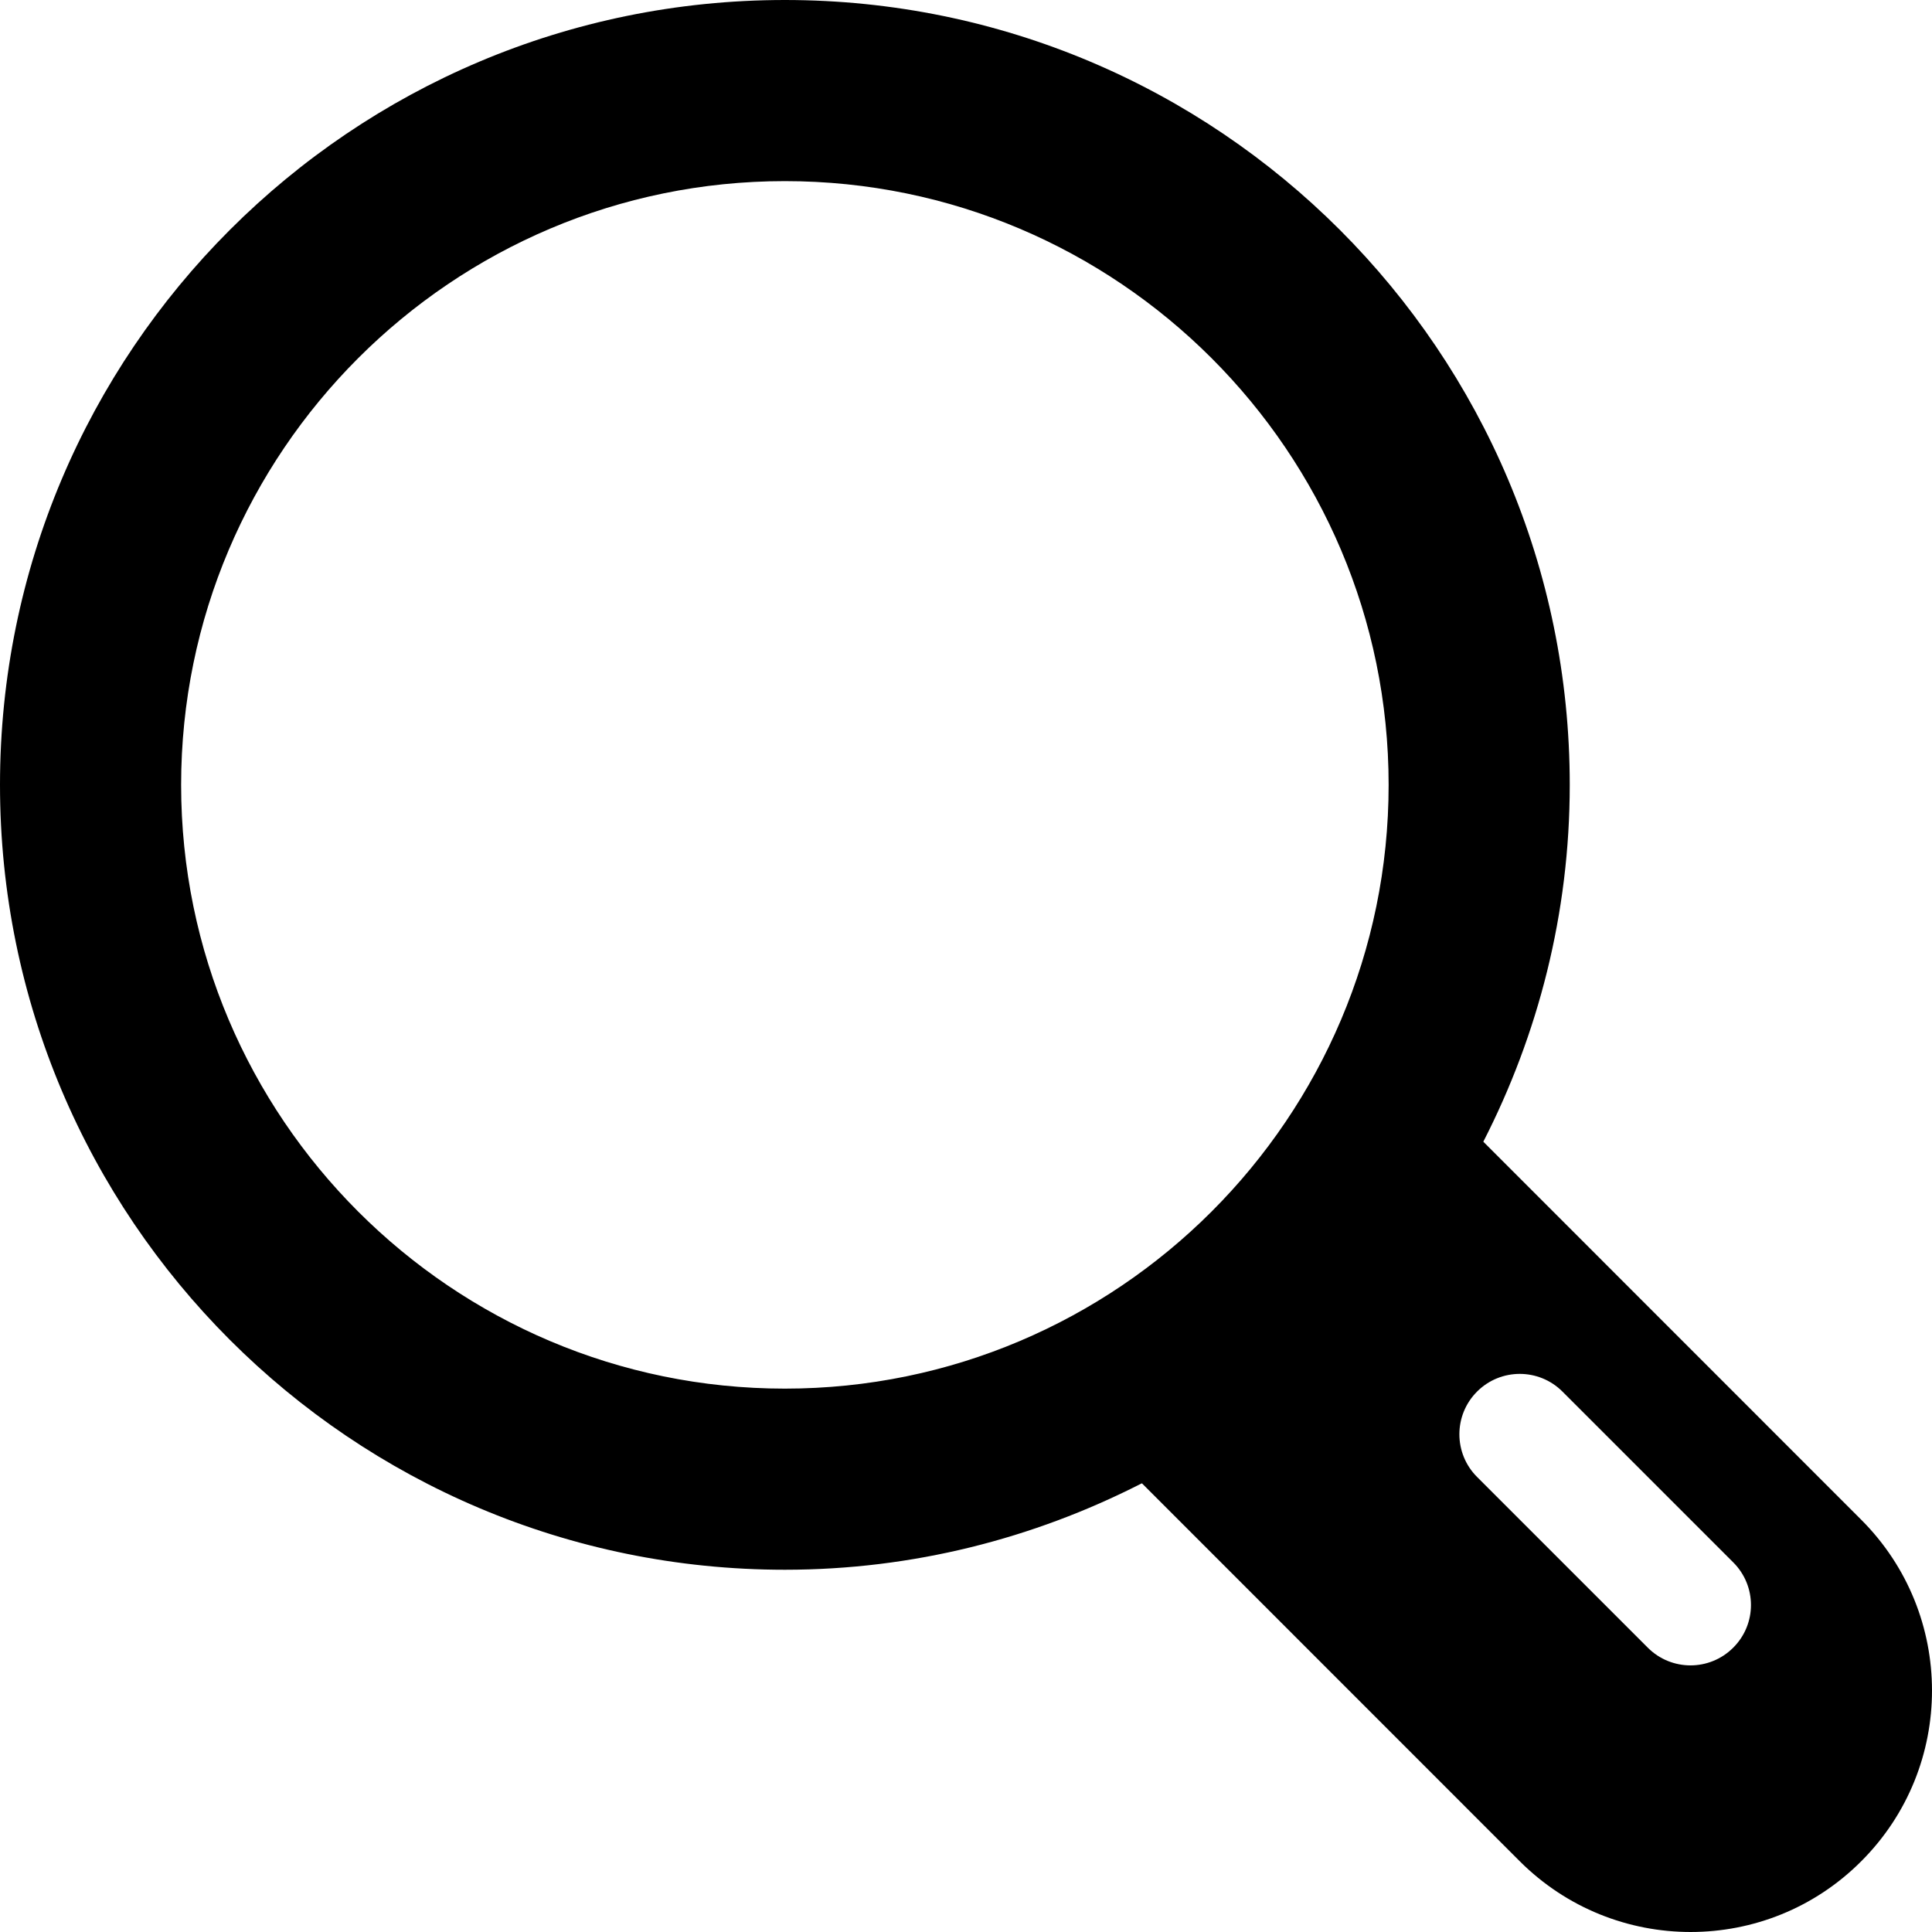
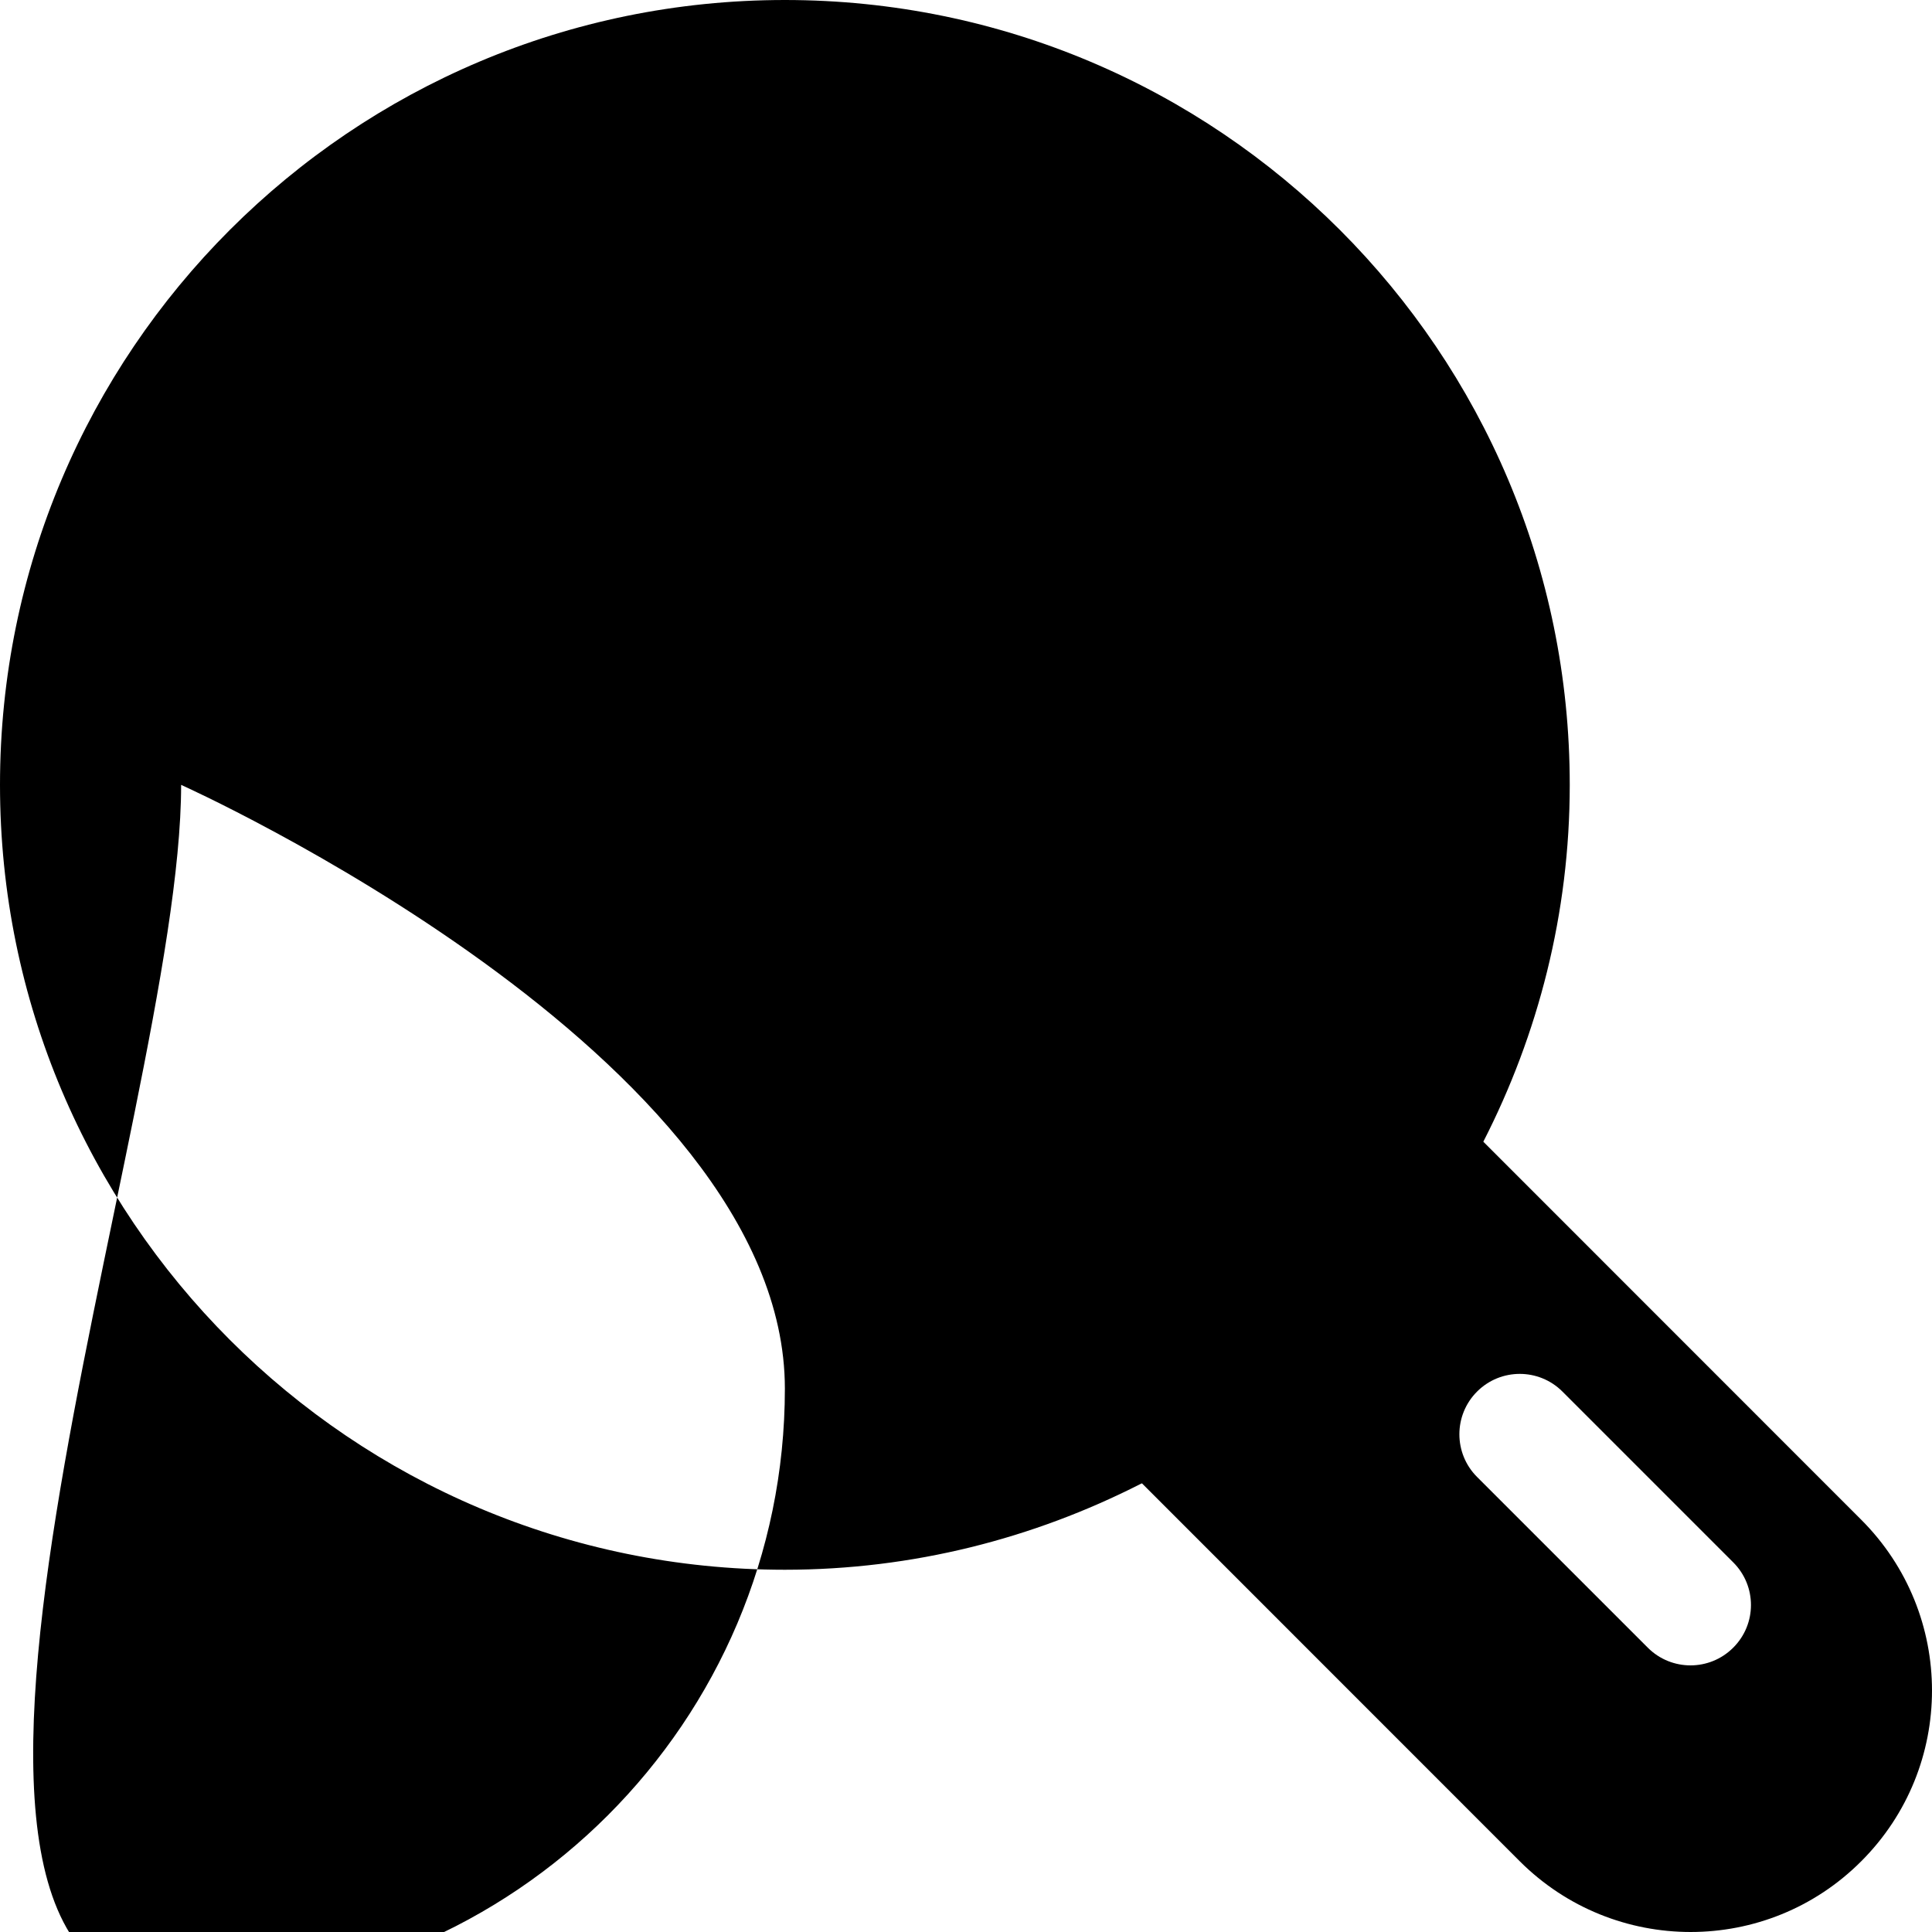
<svg xmlns="http://www.w3.org/2000/svg" version="1.1" id="Layer_1" x="0px" y="0px" width="512px" height="512px" viewBox="0 0 512 512" enable-background="new 0 0 512 512" xml:space="preserve">
-   <path d="M493.25,402.75L393.094,302.563C407.625,274.172,416,242.094,416,208C416,93.125,322.875,0,208,0C93.109,0,0,93.125,0,208  s93.109,208,208,208c33.953,0,65.906-8.313,94.219-22.719c-0.031,0-0.094,0.031-0.125,0.063c0.156-0.094,0.344-0.156,0.531-0.25  L402.75,493.25c25.031,25,65.563,25,90.5,0C518.25,468.281,518.25,427.75,493.25,402.75z M48,208c0-88.219,71.781-160,160-160  s160,71.781,160,160s-71.781,160-160,160S48,296.219,48,208z M459.313,436.656c-6.25,6.25-16.375,6.25-22.625,0l-45.25-45.25  c-6.25-6.25-6.25-16.375,0-22.625s16.375-6.25,22.625,0l45.25,45.25C465.594,420.281,465.594,430.406,459.313,436.656z" />
+   <path d="M493.25,402.75L393.094,302.563C407.625,274.172,416,242.094,416,208C416,93.125,322.875,0,208,0C93.109,0,0,93.125,0,208  s93.109,208,208,208c33.953,0,65.906-8.313,94.219-22.719c-0.031,0-0.094,0.031-0.125,0.063c0.156-0.094,0.344-0.156,0.531-0.25  L402.75,493.25c25.031,25,65.563,25,90.5,0C518.25,468.281,518.25,427.75,493.25,402.75z M48,208s160,71.781,160,160s-71.781,160-160,160S48,296.219,48,208z M459.313,436.656c-6.25,6.25-16.375,6.25-22.625,0l-45.25-45.25  c-6.25-6.25-6.25-16.375,0-22.625s16.375-6.25,22.625,0l45.25,45.25C465.594,420.281,465.594,430.406,459.313,436.656z" />
</svg>